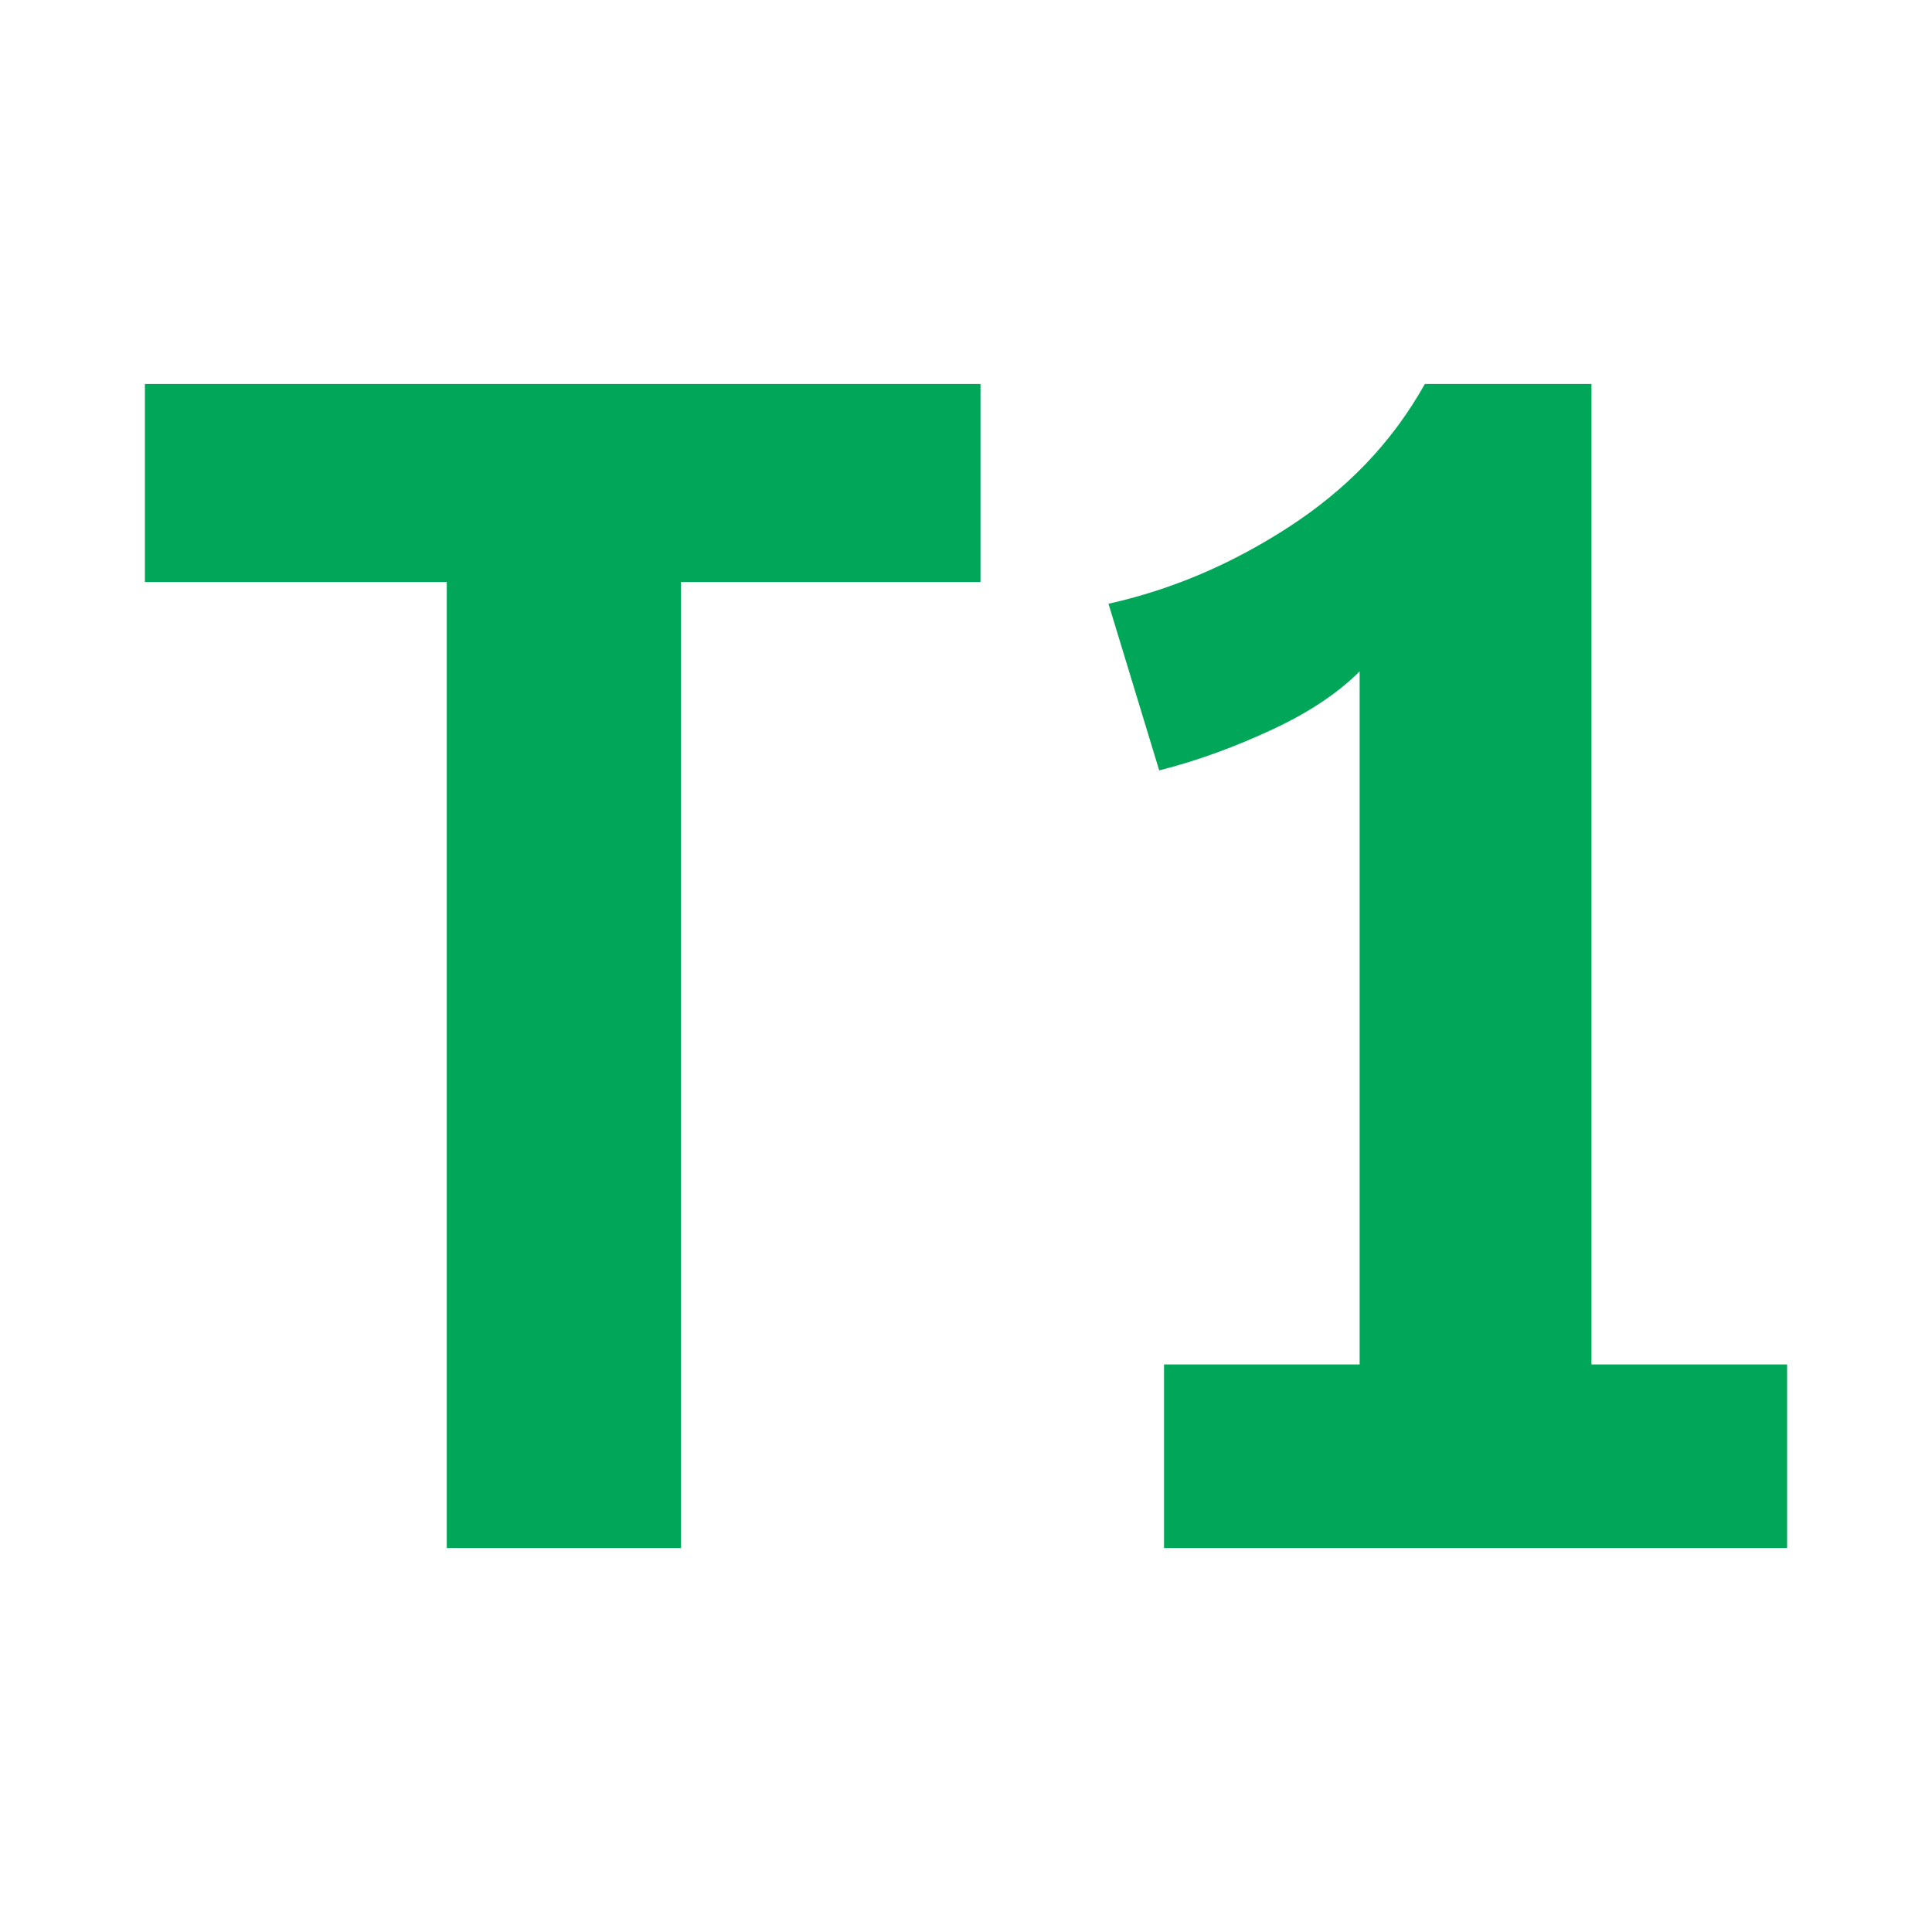
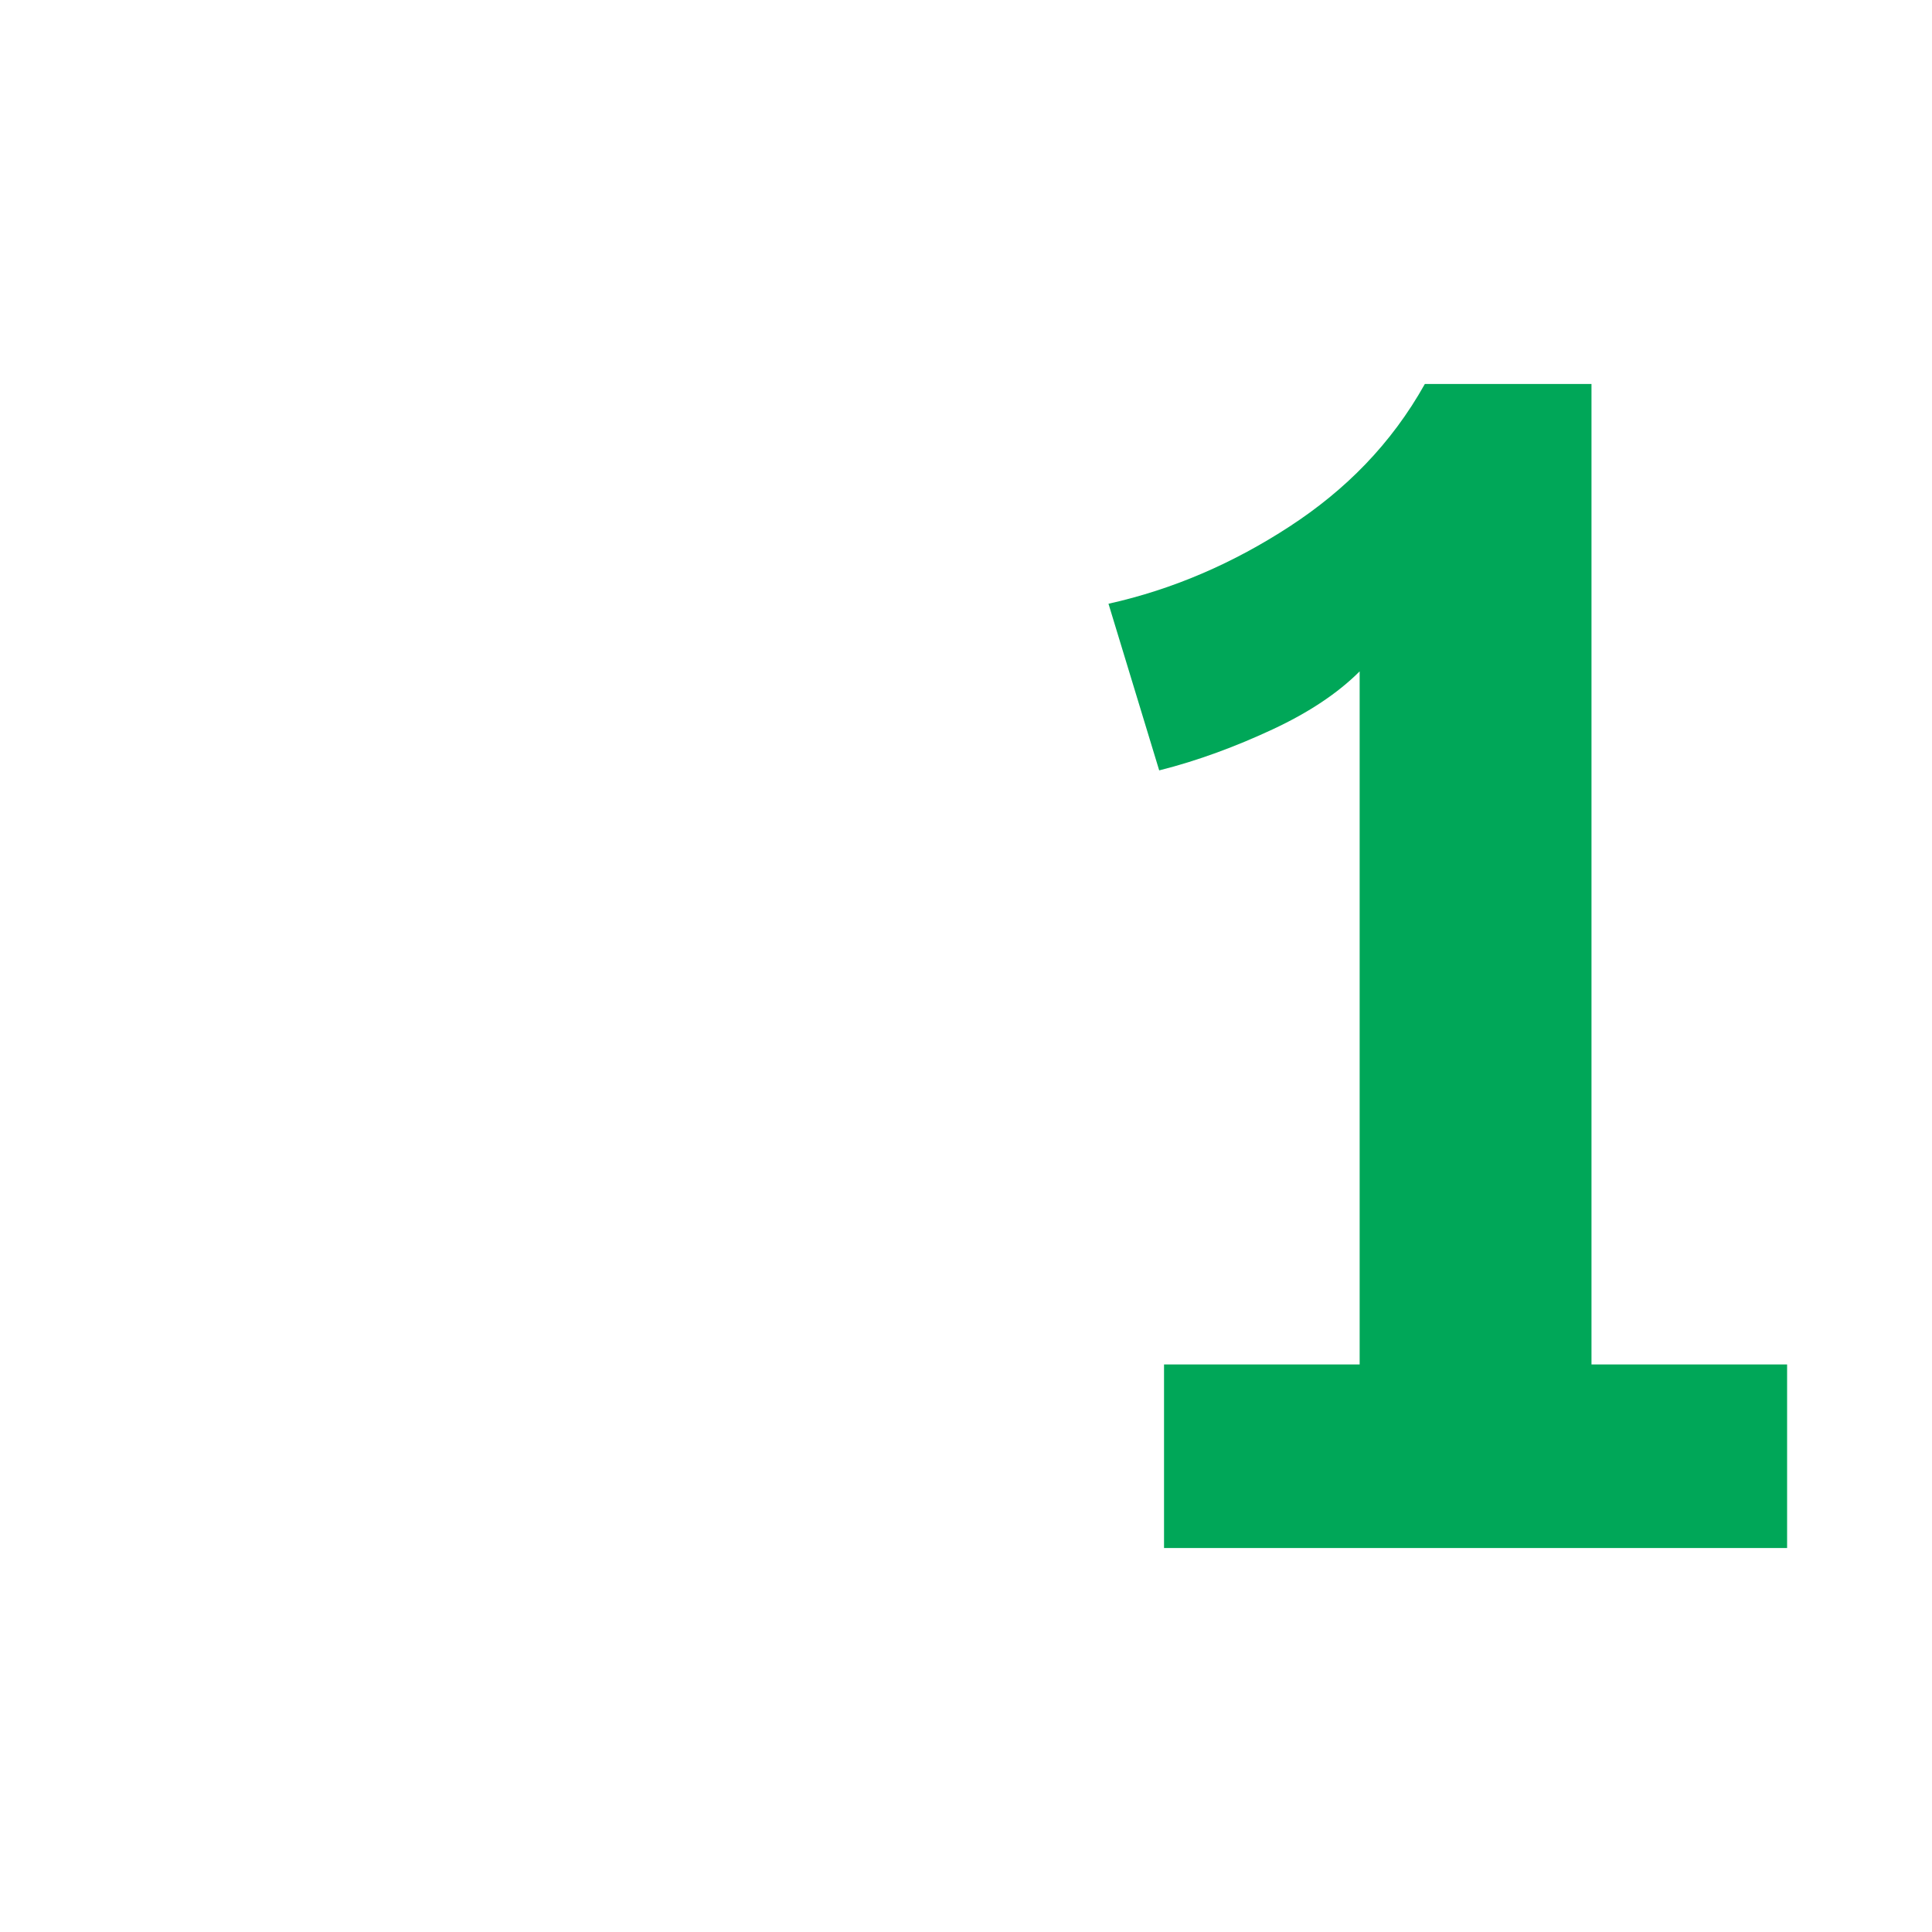
<svg xmlns="http://www.w3.org/2000/svg" version="1.1" id="Layer_1" x="0px" y="0px" viewBox="0 0 80 80" style="enable-background:new 0 0 80 80;" xml:space="preserve">
  <style type="text/css">
	.st0{fill:#00A758;}
</style>
  <g>
-     <path class="st0" d="M18.5,24.1H6v-8.2h34.6v8.2H28.2v40h-9.7V24.1z" />
    <path class="st0" d="M56.3,56.5V27.8c-0.9,0.9-2.1,1.7-3.6,2.4c-1.5,0.7-3.1,1.3-4.7,1.7L45.9,25c2.7-0.6,5.2-1.7,7.5-3.2   c2.3-1.5,4.2-3.4,5.6-5.9h6.9v40.6H74v7.6H48.2v-7.6H56.3z" />
  </g>
</svg>